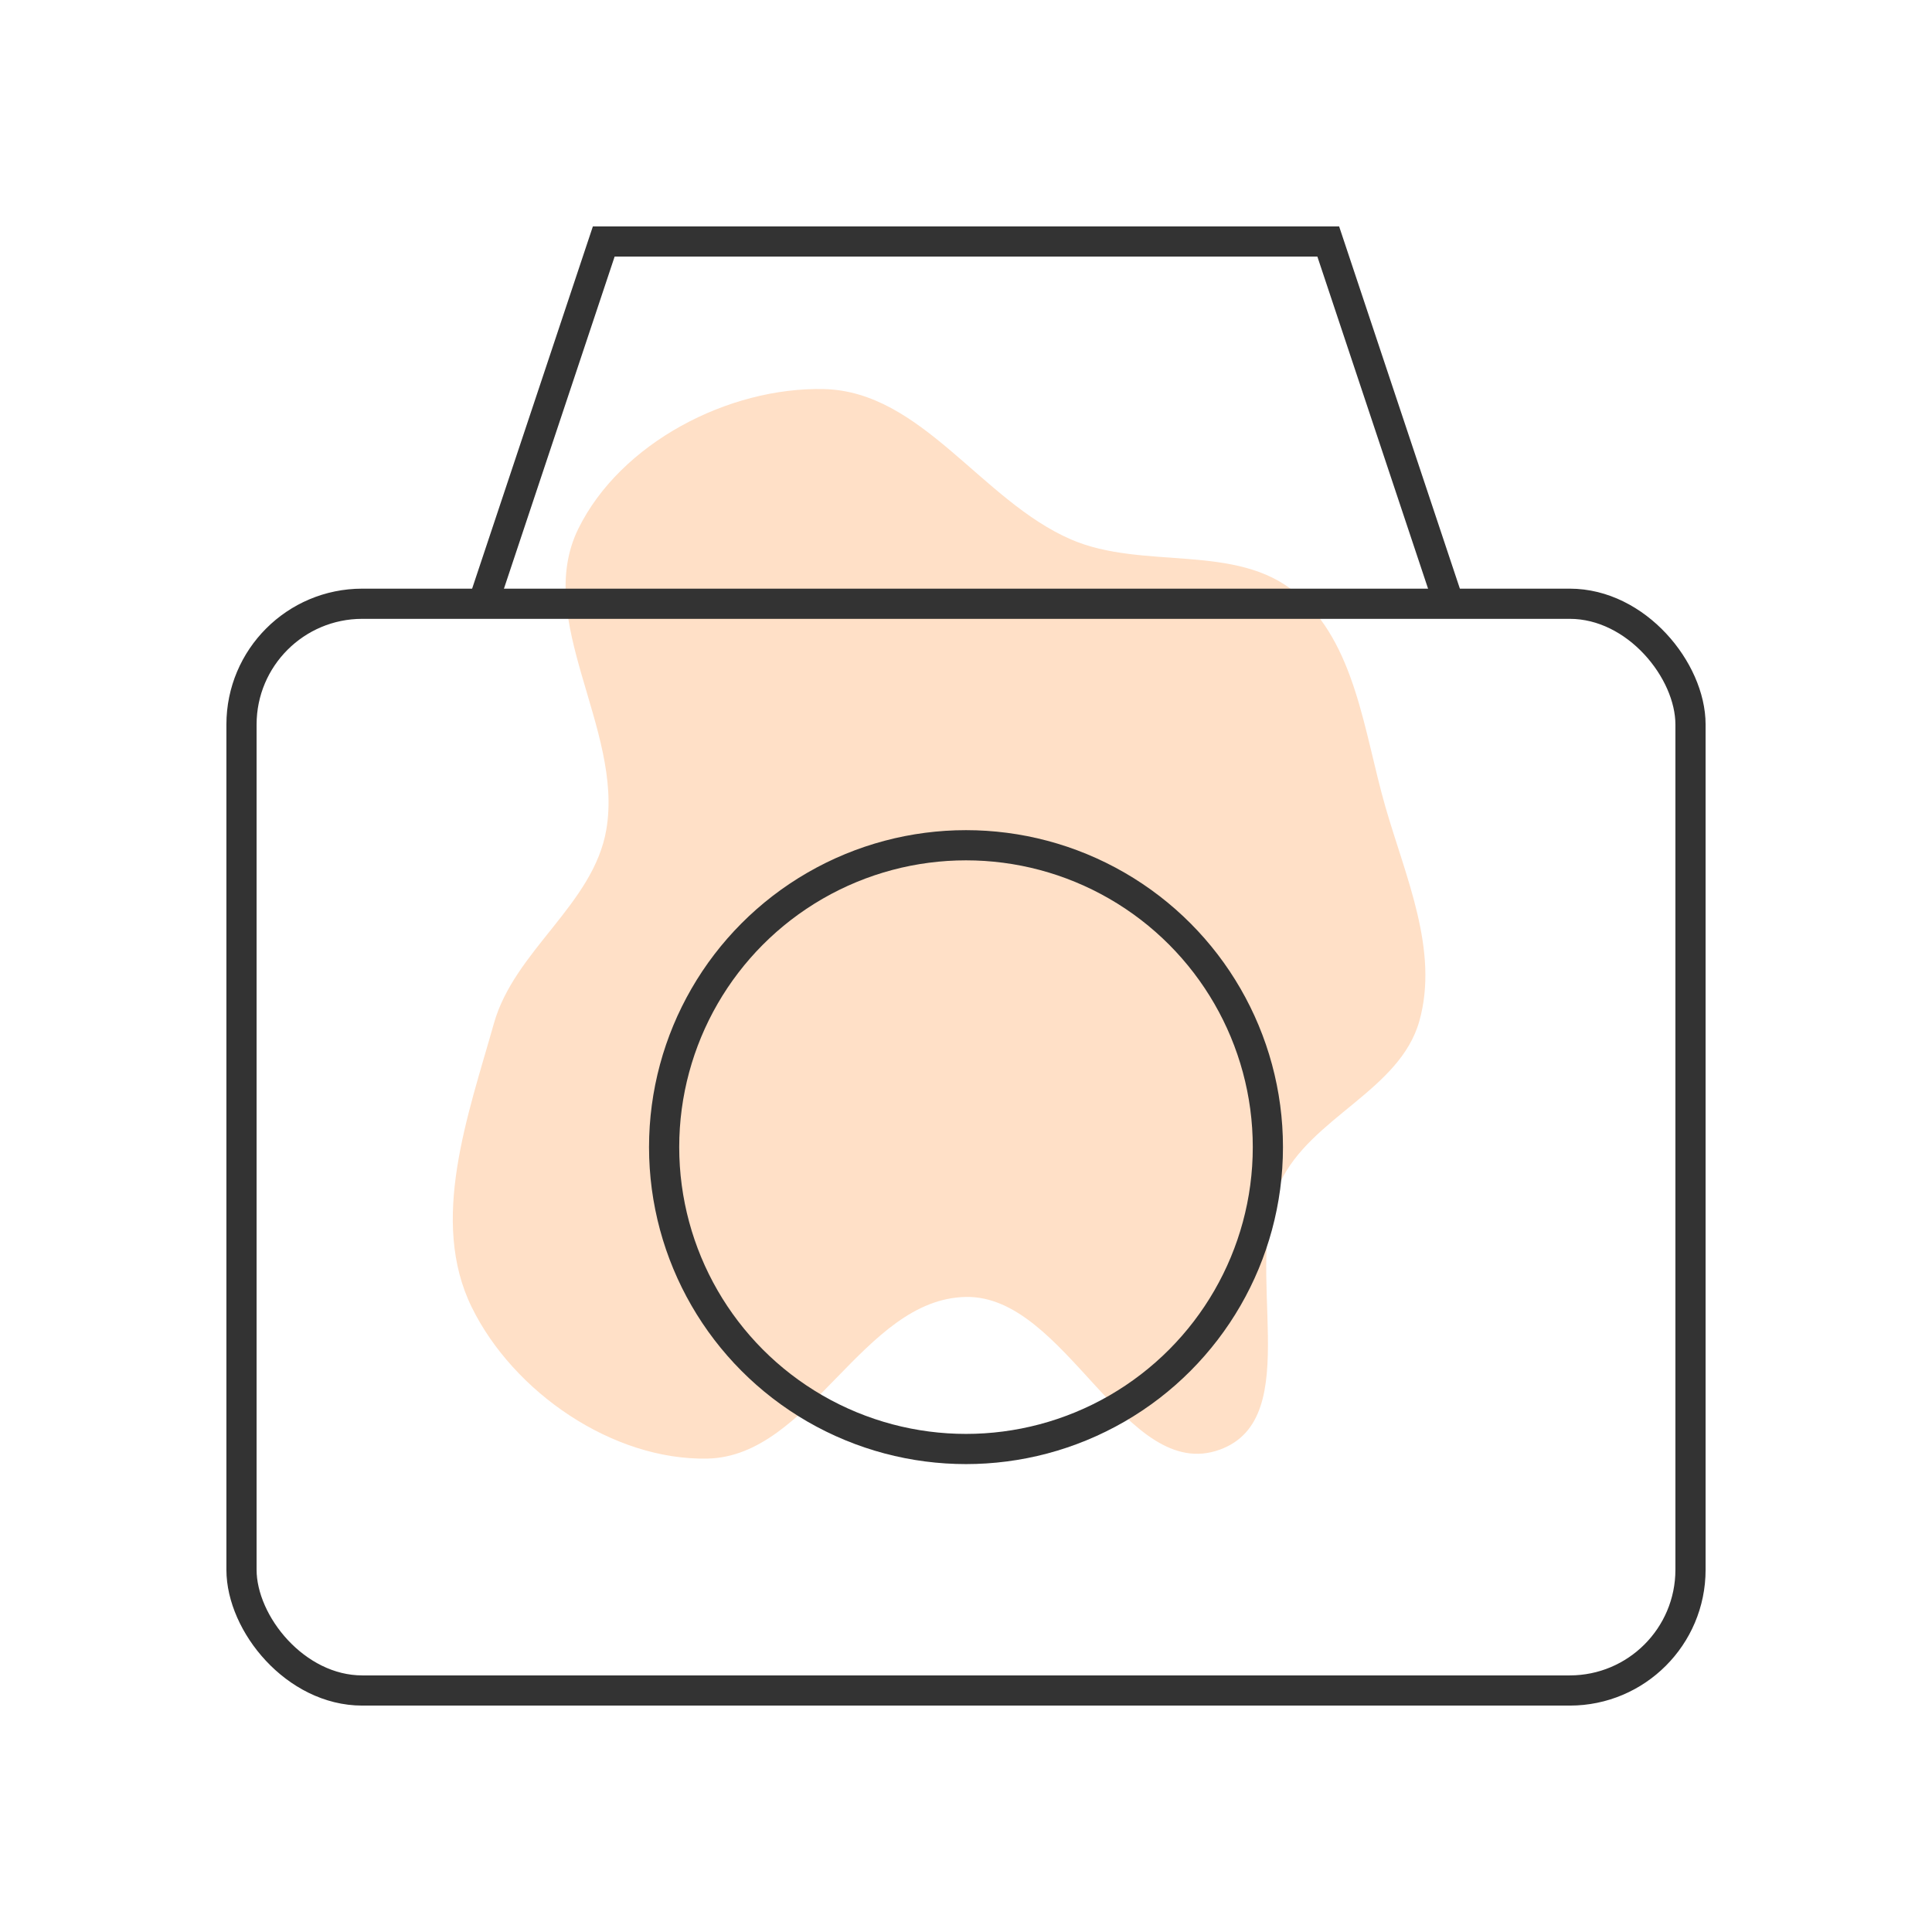
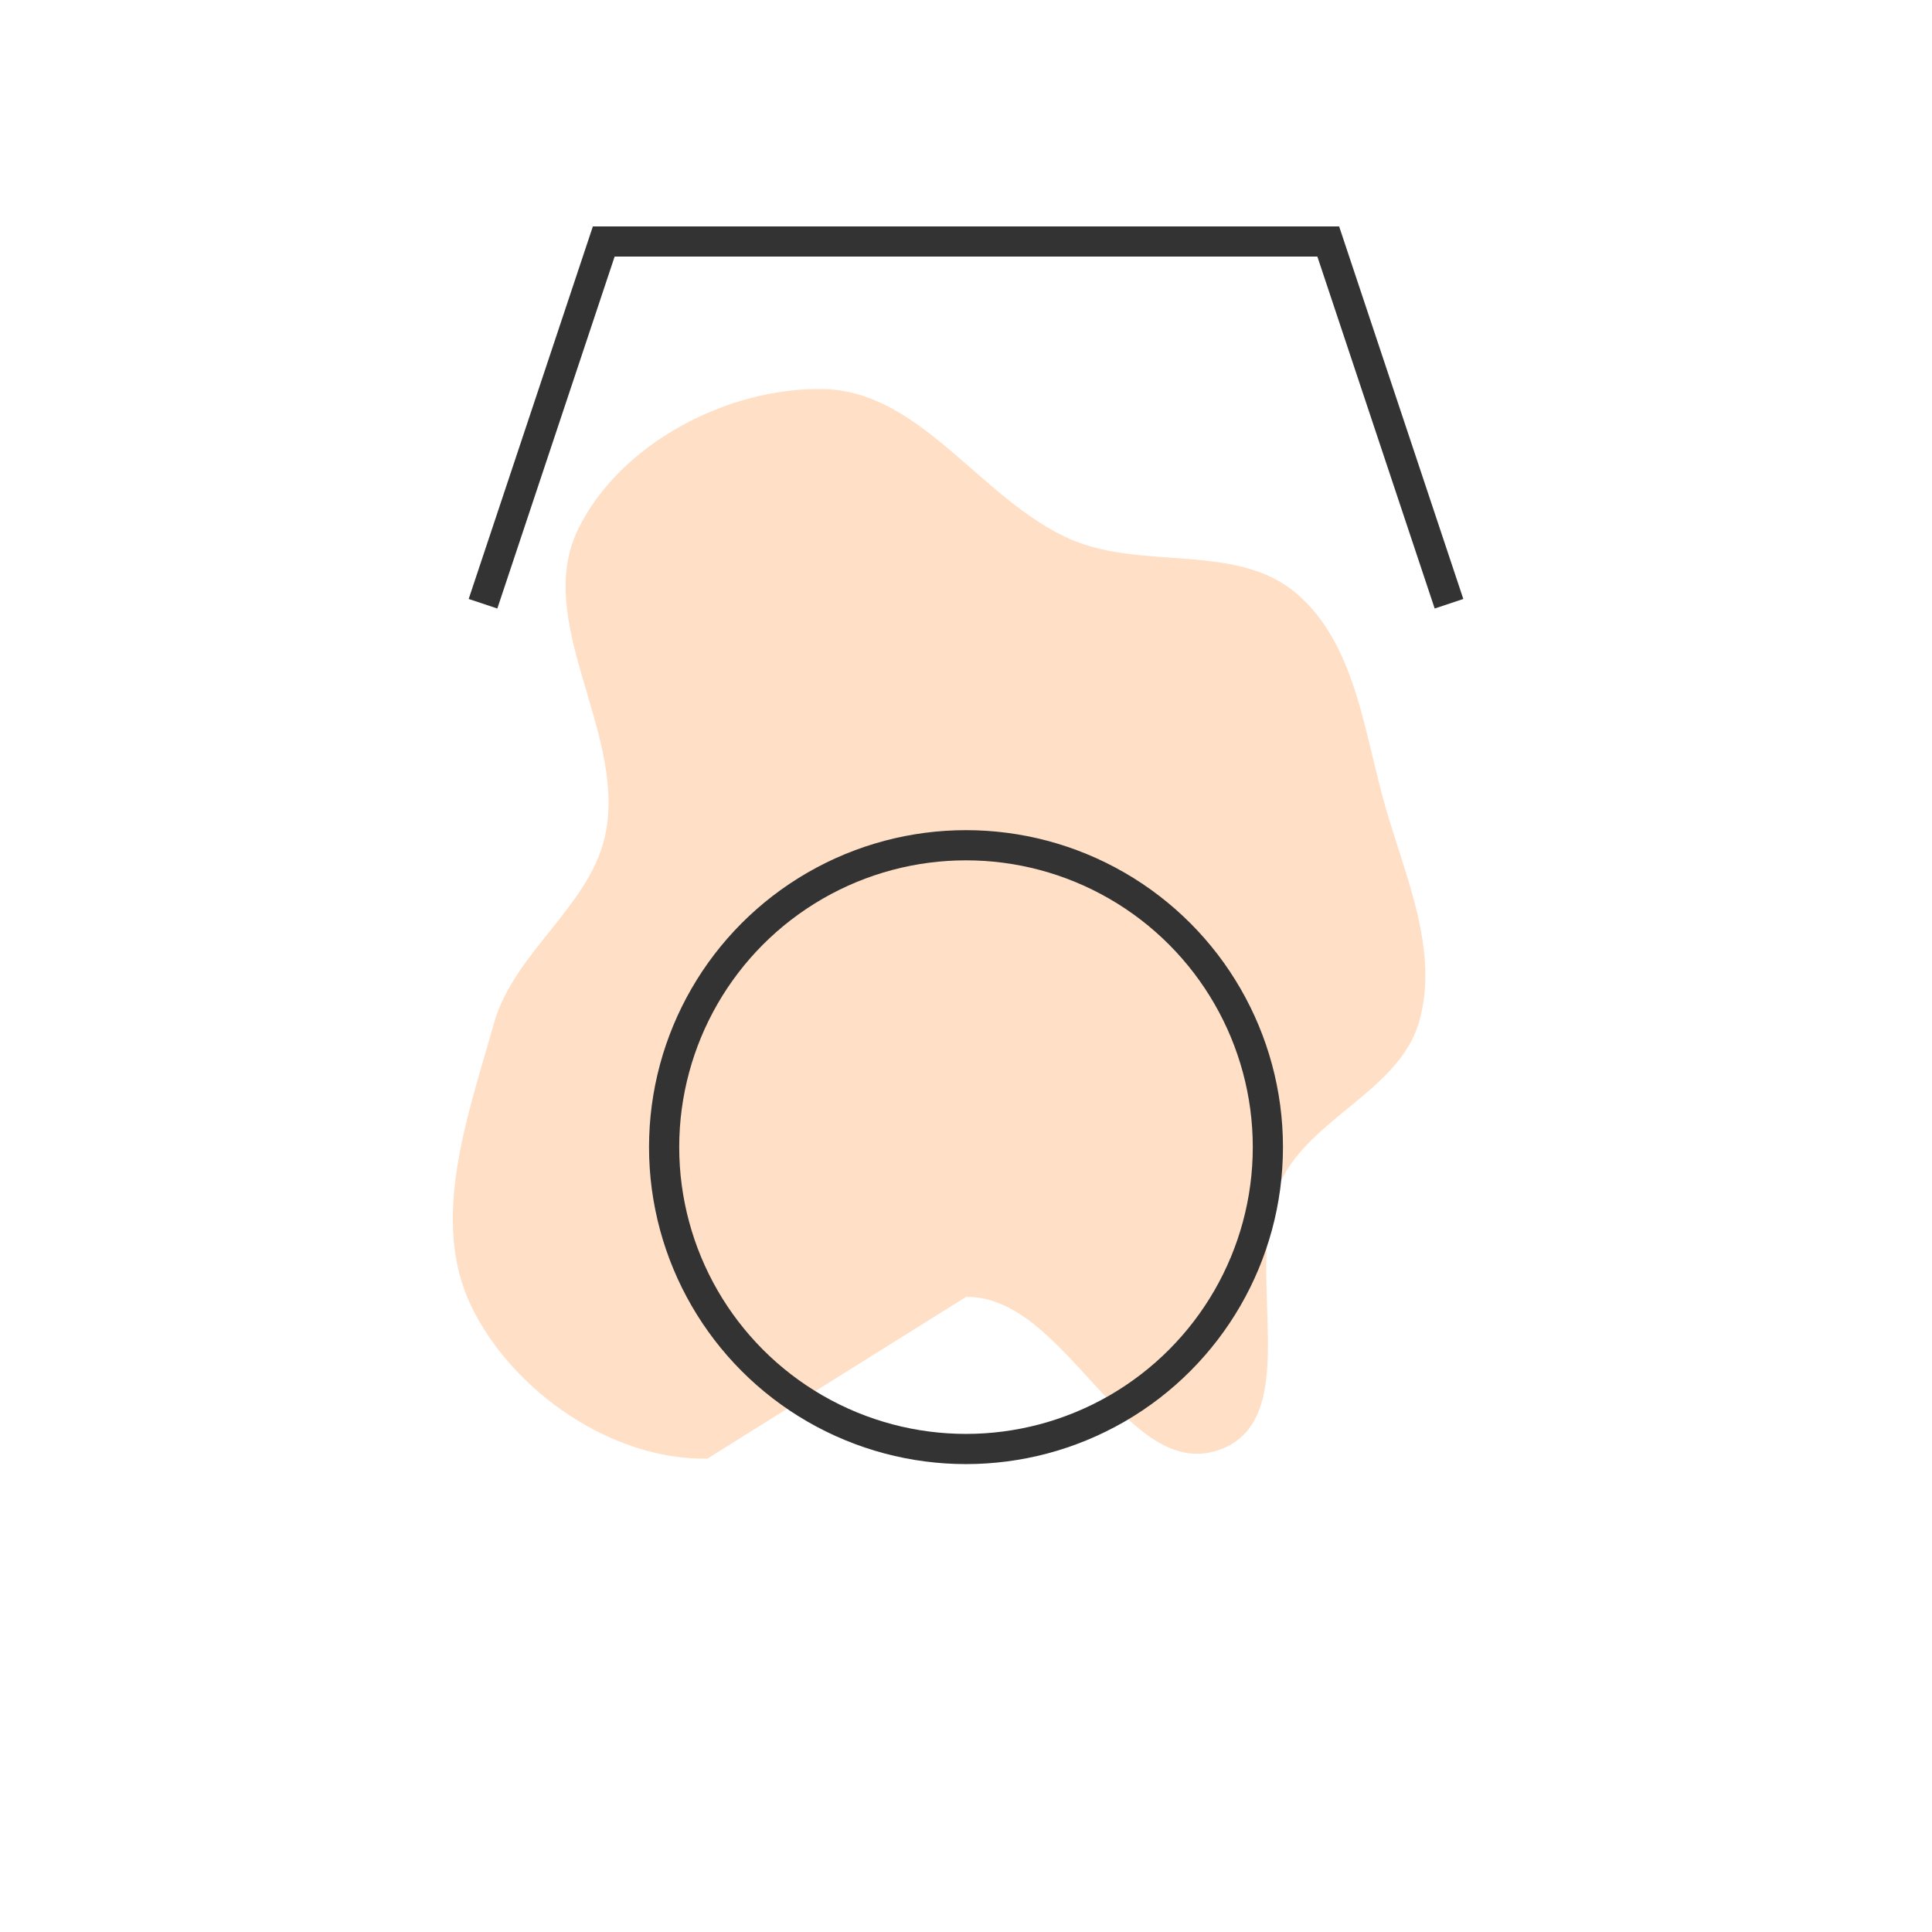
<svg xmlns="http://www.w3.org/2000/svg" width="800px" height="800px" viewBox="0 0 64.00 64.00" fill="none" stroke="#333">
  <g id="SVGRepo_bgCarrier" stroke-width="0" transform="translate(11.2,11.2), scale(0.65)">
-     <path transform="translate(0, 0), scale(2)" d="M16,24.433C18.553,24.388,20.069,29.196,22.468,28.324C24.684,27.518,23.007,23.661,24.002,21.523C24.779,19.856,27.055,19.174,27.552,17.403C28.056,15.604,27.204,13.742,26.688,11.947C26.136,10.029,25.935,7.795,24.415,6.502C22.895,5.209,20.51,5.923,18.679,5.132C16.389,4.142,14.871,1.355,12.377,1.299C9.945,1.245,7.201,2.671,6.124,4.852C4.97,7.189,7.274,9.955,6.835,12.524C6.51,14.427,4.495,15.603,3.971,17.461C3.305,19.823,2.324,22.491,3.405,24.694C4.468,26.862,6.998,28.602,9.412,28.552C12.04,28.497,13.372,24.478,16,24.433" fill="#FFE0C7" strokewidth="0" />
+     <path transform="translate(0, 0), scale(2)" d="M16,24.433C18.553,24.388,20.069,29.196,22.468,28.324C24.684,27.518,23.007,23.661,24.002,21.523C24.779,19.856,27.055,19.174,27.552,17.403C28.056,15.604,27.204,13.742,26.688,11.947C26.136,10.029,25.935,7.795,24.415,6.502C22.895,5.209,20.51,5.923,18.679,5.132C16.389,4.142,14.871,1.355,12.377,1.299C9.945,1.245,7.201,2.671,6.124,4.852C4.97,7.189,7.274,9.955,6.835,12.524C6.51,14.427,4.495,15.603,3.971,17.461C3.305,19.823,2.324,22.491,3.405,24.694C4.468,26.862,6.998,28.602,9.412,28.552" fill="#FFE0C7" strokewidth="0" />
  </g>
  <g id="SVGRepo_tracerCarrier" stroke-linecap="round" stroke-linejoin="round" />
  <g id="SVGRepo_iconCarrier">
-     <rect x="8" y="20" width="48" height="36" rx="4" />
    <polyline points="16 20 20 8 44 8 48 20" />
    <circle cx="32" cy="38" r="10" />
  </g>
</svg>